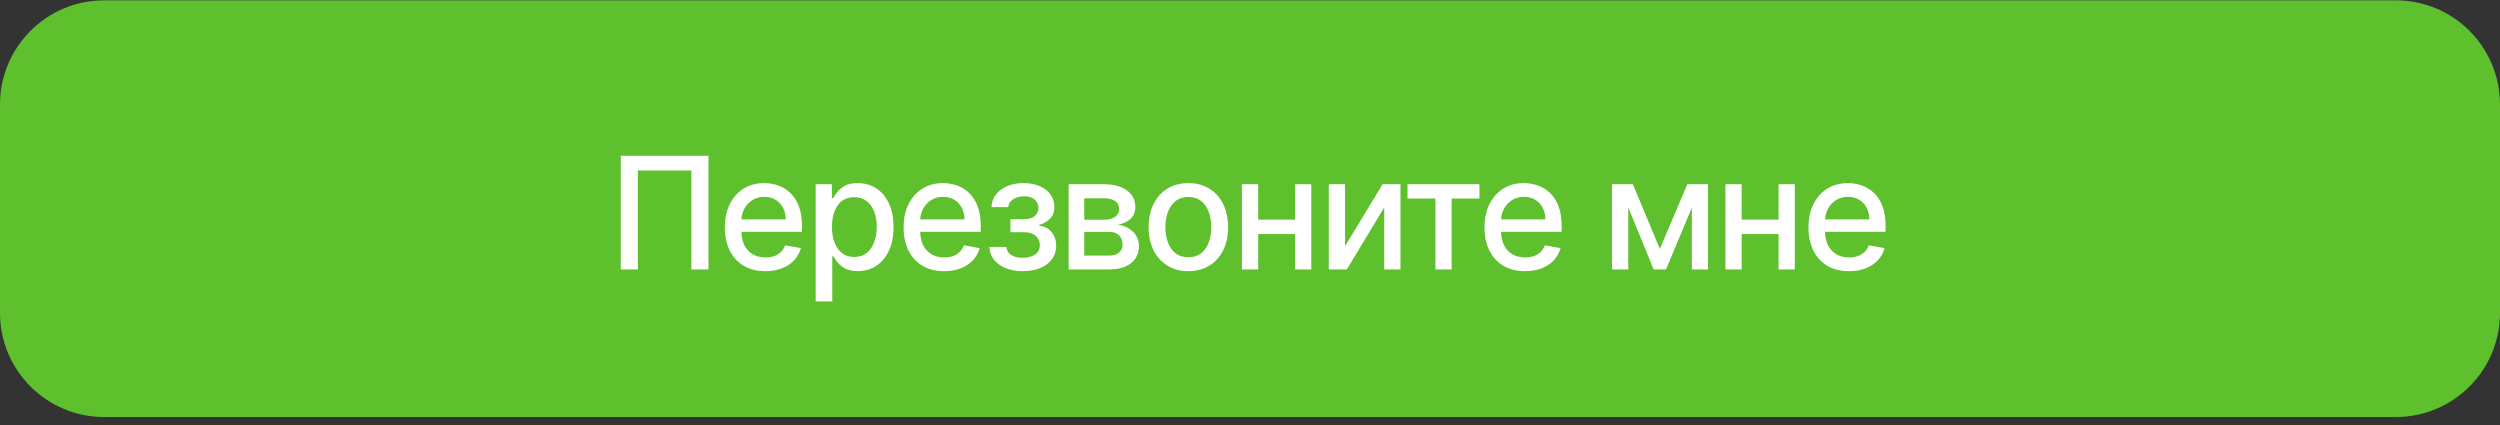
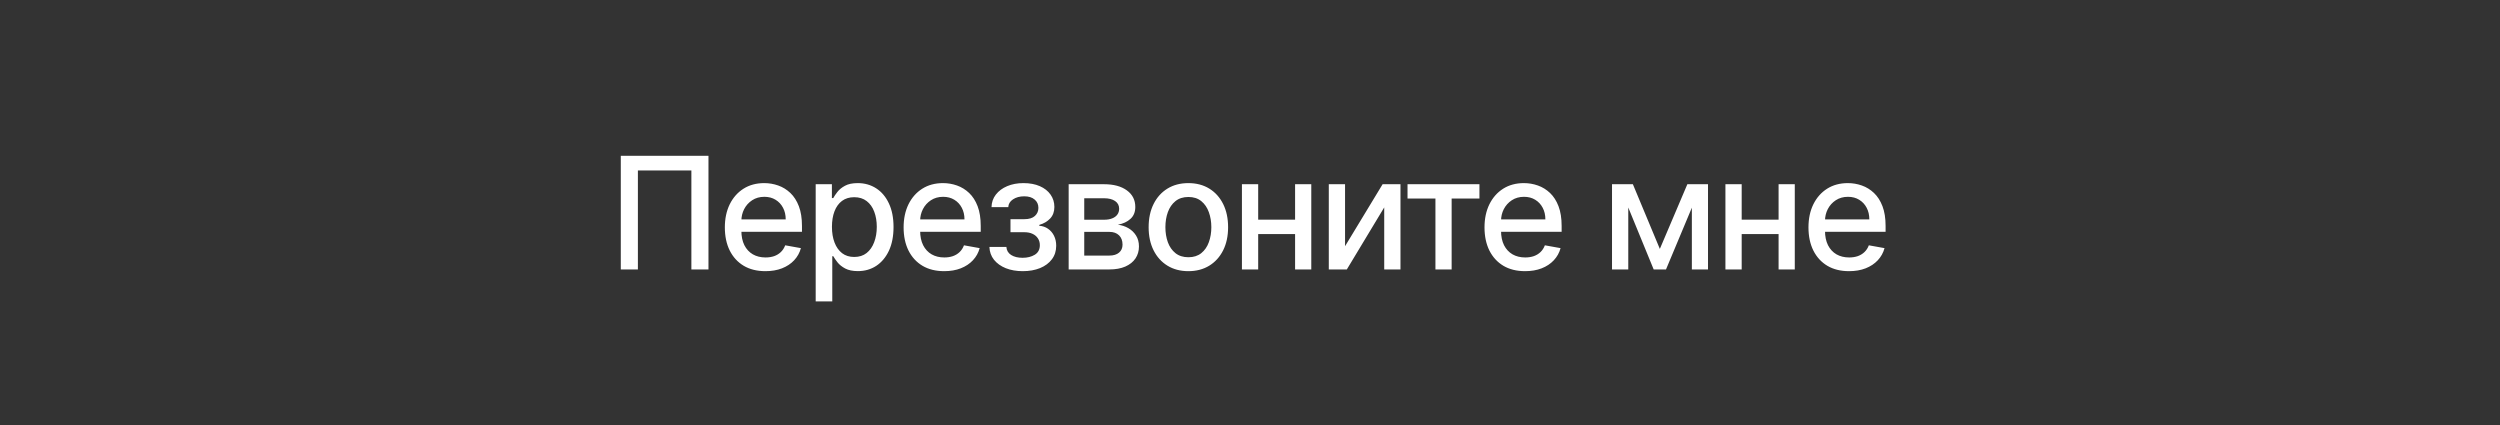
<svg xmlns="http://www.w3.org/2000/svg" width="288" height="49" viewBox="0 0 288 49" fill="none">
  <rect x="0" y="0" width="288" height="49" fill="#333333" stroke="none" />
-   <path d="M0 12.04C0 5.413 5.373 0.04 12 0.04H276C282.627 0.04 288 5.413 288 12.04V36.04C288 42.667 282.627 48.04 276 48.04H12C5.373 48.04 0 42.667 0 36.04V12.04Z" fill="#5FC02E" />
-   <path d="M81.616 17.949V31.04H79.647V19.637H73.485V31.04H71.516V17.949H81.616ZM88.174 31.238C87.207 31.238 86.374 31.032 85.675 30.618C84.98 30.201 84.444 29.615 84.064 28.86C83.689 28.102 83.502 27.213 83.502 26.195C83.502 25.189 83.689 24.303 84.064 23.536C84.444 22.769 84.972 22.17 85.649 21.74C86.331 21.309 87.128 21.094 88.04 21.094C88.594 21.094 89.131 21.186 89.651 21.369C90.171 21.552 90.637 21.84 91.051 22.232C91.464 22.624 91.79 23.133 92.029 23.759C92.267 24.382 92.387 25.138 92.387 26.029V26.706H84.582V25.274H90.514C90.514 24.772 90.412 24.326 90.207 23.939C90.002 23.546 89.715 23.238 89.344 23.012C88.978 22.786 88.547 22.673 88.053 22.673C87.516 22.673 87.047 22.805 86.647 23.069C86.25 23.329 85.944 23.67 85.726 24.092C85.513 24.509 85.406 24.963 85.406 25.453V26.572C85.406 27.228 85.522 27.787 85.752 28.247C85.986 28.707 86.312 29.058 86.73 29.301C87.147 29.54 87.635 29.659 88.194 29.659C88.556 29.659 88.886 29.608 89.184 29.506C89.483 29.399 89.74 29.242 89.958 29.033C90.175 28.824 90.341 28.566 90.456 28.259L92.265 28.585C92.12 29.118 91.86 29.585 91.485 29.985C91.115 30.382 90.648 30.691 90.085 30.912C89.527 31.13 88.89 31.238 88.174 31.238ZM93.967 34.722V21.222H95.834V22.814H95.993C96.104 22.609 96.264 22.372 96.473 22.104C96.682 21.835 96.972 21.601 97.342 21.401C97.713 21.196 98.203 21.094 98.812 21.094C99.605 21.094 100.312 21.294 100.935 21.695C101.557 22.095 102.045 22.673 102.398 23.427C102.756 24.181 102.935 25.089 102.935 26.15C102.935 27.211 102.758 28.121 102.405 28.88C102.051 29.634 101.565 30.215 100.947 30.625C100.329 31.029 99.624 31.232 98.832 31.232C98.235 31.232 97.747 31.132 97.368 30.931C96.993 30.731 96.699 30.497 96.486 30.228C96.273 29.96 96.109 29.721 95.993 29.512H95.878V34.722H93.967ZM95.84 26.131C95.84 26.821 95.94 27.426 96.141 27.946C96.341 28.466 96.631 28.873 97.01 29.167C97.389 29.457 97.854 29.602 98.403 29.602C98.974 29.602 99.452 29.451 99.835 29.148C100.219 28.841 100.508 28.426 100.704 27.901C100.905 27.377 101.005 26.787 101.005 26.131C101.005 25.483 100.907 24.901 100.711 24.386C100.519 23.87 100.229 23.463 99.841 23.165C99.458 22.867 98.979 22.718 98.403 22.718C97.849 22.718 97.381 22.86 96.997 23.146C96.618 23.431 96.33 23.83 96.134 24.341C95.938 24.852 95.84 25.449 95.84 26.131ZM108.768 31.238C107.801 31.238 106.968 31.032 106.269 30.618C105.574 30.201 105.037 29.615 104.658 28.86C104.283 28.102 104.096 27.213 104.096 26.195C104.096 25.189 104.283 24.303 104.658 23.536C105.037 22.769 105.566 22.17 106.243 21.74C106.925 21.309 107.722 21.094 108.634 21.094C109.188 21.094 109.725 21.186 110.245 21.369C110.765 21.552 111.231 21.84 111.645 22.232C112.058 22.624 112.384 23.133 112.623 23.759C112.861 24.382 112.98 25.138 112.98 26.029V26.706H105.176V25.274H111.108C111.108 24.772 111.005 24.326 110.801 23.939C110.596 23.546 110.309 23.238 109.938 23.012C109.571 22.786 109.141 22.673 108.647 22.673C108.11 22.673 107.641 22.805 107.24 23.069C106.844 23.329 106.537 23.67 106.32 24.092C106.107 24.509 106 24.963 106 25.453V26.572C106 27.228 106.115 27.787 106.346 28.247C106.58 28.707 106.906 29.058 107.324 29.301C107.741 29.54 108.229 29.659 108.787 29.659C109.15 29.659 109.48 29.608 109.778 29.506C110.076 29.399 110.334 29.242 110.552 29.033C110.769 28.824 110.935 28.566 111.05 28.259L112.859 28.585C112.714 29.118 112.454 29.585 112.079 29.985C111.708 30.382 111.242 30.691 110.679 30.912C110.121 31.13 109.484 31.238 108.768 31.238ZM113.979 28.445H115.935C115.961 28.845 116.142 29.154 116.479 29.372C116.82 29.589 117.261 29.698 117.802 29.698C118.352 29.698 118.82 29.581 119.208 29.346C119.596 29.108 119.79 28.739 119.79 28.24C119.79 27.942 119.715 27.682 119.566 27.46C119.421 27.235 119.214 27.06 118.946 26.936C118.682 26.813 118.369 26.751 118.006 26.751H116.408V25.249H118.006C118.548 25.249 118.952 25.125 119.221 24.878C119.489 24.631 119.624 24.322 119.624 23.951C119.624 23.551 119.479 23.229 119.189 22.986C118.903 22.739 118.505 22.615 117.994 22.615C117.474 22.615 117.041 22.733 116.696 22.967C116.351 23.197 116.17 23.495 116.153 23.862H114.222C114.235 23.312 114.401 22.831 114.721 22.417C115.045 22 115.479 21.676 116.025 21.446C116.575 21.211 117.199 21.094 117.898 21.094C118.626 21.094 119.257 21.211 119.79 21.446C120.322 21.68 120.734 22.004 121.023 22.417C121.317 22.831 121.464 23.306 121.464 23.843C121.464 24.384 121.303 24.827 120.979 25.172C120.659 25.513 120.241 25.758 119.726 25.907V26.009C120.105 26.035 120.442 26.15 120.736 26.355C121.03 26.559 121.26 26.83 121.426 27.166C121.592 27.503 121.675 27.884 121.675 28.311C121.675 28.912 121.509 29.431 121.177 29.87C120.849 30.309 120.393 30.648 119.809 30.887C119.229 31.121 118.567 31.238 117.821 31.238C117.097 31.238 116.447 31.125 115.871 30.899C115.3 30.669 114.847 30.345 114.51 29.928C114.178 29.51 114.001 29.016 113.979 28.445ZM123.109 31.04V21.222H127.181C128.289 21.222 129.166 21.458 129.814 21.931C130.462 22.4 130.786 23.037 130.786 23.843C130.786 24.418 130.603 24.874 130.236 25.21C129.87 25.547 129.384 25.773 128.779 25.888C129.218 25.939 129.62 26.071 129.987 26.284C130.353 26.493 130.647 26.774 130.869 27.128C131.095 27.482 131.208 27.904 131.208 28.394C131.208 28.914 131.073 29.374 130.805 29.774C130.536 30.171 130.147 30.482 129.635 30.708C129.128 30.929 128.517 31.04 127.801 31.04H123.109ZM124.905 29.442H127.801C128.274 29.442 128.644 29.329 128.913 29.103C129.181 28.877 129.316 28.571 129.316 28.183C129.316 27.727 129.181 27.369 128.913 27.109C128.644 26.845 128.274 26.713 127.801 26.713H124.905V29.442ZM124.905 25.313H127.2C127.558 25.313 127.865 25.262 128.12 25.159C128.38 25.057 128.578 24.912 128.715 24.725C128.855 24.533 128.926 24.307 128.926 24.047C128.926 23.668 128.77 23.372 128.459 23.159C128.148 22.946 127.722 22.839 127.181 22.839H124.905V25.313ZM136.9 31.238C135.979 31.238 135.176 31.027 134.49 30.605C133.804 30.183 133.271 29.593 132.892 28.835C132.513 28.076 132.323 27.19 132.323 26.176C132.323 25.157 132.513 24.267 132.892 23.504C133.271 22.741 133.804 22.149 134.49 21.727C135.176 21.305 135.979 21.094 136.9 21.094C137.82 21.094 138.624 21.305 139.31 21.727C139.996 22.149 140.528 22.741 140.908 23.504C141.287 24.267 141.477 25.157 141.477 26.176C141.477 27.19 141.287 28.076 140.908 28.835C140.528 29.593 139.996 30.183 139.31 30.605C138.624 31.027 137.82 31.238 136.9 31.238ZM136.906 29.634C137.503 29.634 137.997 29.476 138.389 29.161C138.781 28.845 139.071 28.426 139.259 27.901C139.45 27.377 139.546 26.8 139.546 26.169C139.546 25.543 139.45 24.968 139.259 24.443C139.071 23.915 138.781 23.491 138.389 23.171C137.997 22.852 137.503 22.692 136.906 22.692C136.305 22.692 135.807 22.852 135.411 23.171C135.019 23.491 134.727 23.915 134.535 24.443C134.347 24.968 134.254 25.543 134.254 26.169C134.254 26.8 134.347 27.377 134.535 27.901C134.727 28.426 135.019 28.845 135.411 29.161C135.807 29.476 136.305 29.634 136.906 29.634ZM149.724 25.306V26.962H144.406V25.306H149.724ZM144.943 21.222V31.04H143.07V21.222H144.943ZM151.06 21.222V31.04H149.194V21.222H151.06ZM154.95 28.362L159.277 21.222H161.335V31.04H159.462V23.894L155.154 31.04H153.077V21.222H154.95V28.362ZM162.147 22.871V21.222H170.431V22.871H167.229V31.04H165.362V22.871H162.147ZM175.687 31.238C174.72 31.238 173.887 31.032 173.188 30.618C172.493 30.201 171.957 29.615 171.577 28.86C171.202 28.102 171.015 27.213 171.015 26.195C171.015 25.189 171.202 24.303 171.577 23.536C171.957 22.769 172.485 22.17 173.162 21.74C173.844 21.309 174.641 21.094 175.553 21.094C176.107 21.094 176.644 21.186 177.164 21.369C177.684 21.552 178.15 21.84 178.564 22.232C178.977 22.624 179.303 23.133 179.542 23.759C179.78 24.382 179.9 25.138 179.9 26.029V26.706H172.095V25.274H178.027C178.027 24.772 177.925 24.326 177.72 23.939C177.515 23.546 177.228 23.238 176.857 23.012C176.491 22.786 176.06 22.673 175.566 22.673C175.029 22.673 174.56 22.805 174.16 23.069C173.763 23.329 173.457 23.67 173.239 24.092C173.026 24.509 172.92 24.963 172.92 25.453V26.572C172.92 27.228 173.035 27.787 173.265 28.247C173.499 28.707 173.825 29.058 174.243 29.301C174.66 29.54 175.148 29.659 175.707 29.659C176.069 29.659 176.399 29.608 176.697 29.506C176.996 29.399 177.253 29.242 177.471 29.033C177.688 28.824 177.854 28.566 177.969 28.259L179.778 28.585C179.633 29.118 179.373 29.585 178.998 29.985C178.628 30.382 178.161 30.691 177.599 30.912C177.04 31.13 176.403 31.238 175.687 31.238ZM191.214 28.675L194.384 21.222H196.033L191.923 31.04H190.504L186.477 21.222H188.107L191.214 28.675ZM187.577 21.222V31.04H185.704V21.222H187.577ZM194.902 31.04V21.222H196.762V31.04H194.902ZM205.424 25.306V26.962H200.105V25.306H205.424ZM200.642 21.222V31.04H198.769V21.222H200.642ZM206.759 21.222V31.04H204.893V21.222H206.759ZM213.008 31.238C212.04 31.238 211.207 31.032 210.509 30.618C209.814 30.201 209.277 29.615 208.898 28.86C208.523 28.102 208.335 27.213 208.335 26.195C208.335 25.189 208.523 24.303 208.898 23.536C209.277 22.769 209.805 22.17 210.483 21.74C211.165 21.309 211.962 21.094 212.874 21.094C213.428 21.094 213.964 21.186 214.484 21.369C215.004 21.552 215.471 21.84 215.884 22.232C216.298 22.624 216.624 23.133 216.862 23.759C217.101 24.382 217.22 25.138 217.22 26.029V26.706H209.415V25.274H215.347C215.347 24.772 215.245 24.326 215.04 23.939C214.836 23.546 214.548 23.238 214.178 23.012C213.811 22.786 213.381 22.673 212.886 22.673C212.349 22.673 211.881 22.805 211.48 23.069C211.084 23.329 210.777 23.67 210.56 24.092C210.347 24.509 210.24 24.963 210.24 25.453V26.572C210.24 27.228 210.355 27.787 210.585 28.247C210.82 28.707 211.146 29.058 211.563 29.301C211.981 29.54 212.469 29.659 213.027 29.659C213.389 29.659 213.719 29.608 214.018 29.506C214.316 29.399 214.574 29.242 214.791 29.033C215.009 28.824 215.175 28.566 215.29 28.259L217.099 28.585C216.954 29.118 216.694 29.585 216.319 29.985C215.948 30.382 215.482 30.691 214.919 30.912C214.361 31.13 213.724 31.238 213.008 31.238Z" fill="white" />
+   <path d="M81.616 17.949V31.04H79.647V19.637H73.485V31.04H71.516V17.949H81.616ZM88.174 31.238C87.207 31.238 86.374 31.032 85.675 30.618C84.98 30.201 84.444 29.615 84.064 28.86C83.689 28.102 83.502 27.213 83.502 26.195C83.502 25.189 83.689 24.303 84.064 23.536C84.444 22.769 84.972 22.17 85.649 21.74C86.331 21.309 87.128 21.094 88.04 21.094C88.594 21.094 89.131 21.186 89.651 21.369C90.171 21.552 90.637 21.84 91.051 22.232C91.464 22.624 91.79 23.133 92.029 23.759C92.267 24.382 92.387 25.138 92.387 26.029V26.706H84.582V25.274H90.514C90.514 24.772 90.412 24.326 90.207 23.939C90.002 23.546 89.715 23.238 89.344 23.012C88.978 22.786 88.547 22.673 88.053 22.673C87.516 22.673 87.047 22.805 86.647 23.069C86.25 23.329 85.944 23.67 85.726 24.092C85.513 24.509 85.406 24.963 85.406 25.453V26.572C85.406 27.228 85.522 27.787 85.752 28.247C85.986 28.707 86.312 29.058 86.73 29.301C87.147 29.54 87.635 29.659 88.194 29.659C88.556 29.659 88.886 29.608 89.184 29.506C89.483 29.399 89.74 29.242 89.958 29.033C90.175 28.824 90.341 28.566 90.456 28.259L92.265 28.585C92.12 29.118 91.86 29.585 91.485 29.985C91.115 30.382 90.648 30.691 90.085 30.912C89.527 31.13 88.89 31.238 88.174 31.238ZM93.967 34.722V21.222H95.834V22.814H95.993C96.104 22.609 96.264 22.372 96.473 22.104C96.682 21.835 96.972 21.601 97.342 21.401C97.713 21.196 98.203 21.094 98.812 21.094C99.605 21.094 100.312 21.294 100.935 21.695C101.557 22.095 102.045 22.673 102.398 23.427C102.756 24.181 102.935 25.089 102.935 26.15C102.935 27.211 102.758 28.121 102.405 28.88C102.051 29.634 101.565 30.215 100.947 30.625C100.329 31.029 99.624 31.232 98.832 31.232C98.235 31.232 97.747 31.132 97.368 30.931C96.993 30.731 96.699 30.497 96.486 30.228C96.273 29.96 96.109 29.721 95.993 29.512H95.878V34.722H93.967ZM95.84 26.131C95.84 26.821 95.94 27.426 96.141 27.946C96.341 28.466 96.631 28.873 97.01 29.167C97.389 29.457 97.854 29.602 98.403 29.602C98.974 29.602 99.452 29.451 99.835 29.148C100.219 28.841 100.508 28.426 100.704 27.901C100.905 27.377 101.005 26.787 101.005 26.131C101.005 25.483 100.907 24.901 100.711 24.386C100.519 23.87 100.229 23.463 99.841 23.165C99.458 22.867 98.979 22.718 98.403 22.718C97.849 22.718 97.381 22.86 96.997 23.146C96.618 23.431 96.33 23.83 96.134 24.341C95.938 24.852 95.84 25.449 95.84 26.131ZM108.768 31.238C107.801 31.238 106.968 31.032 106.269 30.618C105.574 30.201 105.037 29.615 104.658 28.86C104.283 28.102 104.096 27.213 104.096 26.195C104.096 25.189 104.283 24.303 104.658 23.536C105.037 22.769 105.566 22.17 106.243 21.74C106.925 21.309 107.722 21.094 108.634 21.094C109.188 21.094 109.725 21.186 110.245 21.369C110.765 21.552 111.231 21.84 111.645 22.232C112.058 22.624 112.384 23.133 112.623 23.759C112.861 24.382 112.98 25.138 112.98 26.029V26.706H105.176V25.274H111.108C111.108 24.772 111.005 24.326 110.801 23.939C110.596 23.546 110.309 23.238 109.938 23.012C109.571 22.786 109.141 22.673 108.647 22.673C108.11 22.673 107.641 22.805 107.24 23.069C106.844 23.329 106.537 23.67 106.32 24.092C106.107 24.509 106 24.963 106 25.453V26.572C106 27.228 106.115 27.787 106.346 28.247C106.58 28.707 106.906 29.058 107.324 29.301C107.741 29.54 108.229 29.659 108.787 29.659C109.15 29.659 109.48 29.608 109.778 29.506C110.076 29.399 110.334 29.242 110.552 29.033C110.769 28.824 110.935 28.566 111.05 28.259L112.859 28.585C112.714 29.118 112.454 29.585 112.079 29.985C111.708 30.382 111.242 30.691 110.679 30.912C110.121 31.13 109.484 31.238 108.768 31.238ZM113.979 28.445H115.935C115.961 28.845 116.142 29.154 116.479 29.372C116.82 29.589 117.261 29.698 117.802 29.698C118.352 29.698 118.82 29.581 119.208 29.346C119.596 29.108 119.79 28.739 119.79 28.24C119.79 27.942 119.715 27.682 119.566 27.46C119.421 27.235 119.214 27.06 118.946 26.936C118.682 26.813 118.369 26.751 118.006 26.751H116.408V25.249H118.006C118.548 25.249 118.952 25.125 119.221 24.878C119.489 24.631 119.624 24.322 119.624 23.951C119.624 23.551 119.479 23.229 119.189 22.986C118.903 22.739 118.505 22.615 117.994 22.615C117.474 22.615 117.041 22.733 116.696 22.967C116.351 23.197 116.17 23.495 116.153 23.862H114.222C114.235 23.312 114.401 22.831 114.721 22.417C115.045 22 115.479 21.676 116.025 21.446C116.575 21.211 117.199 21.094 117.898 21.094C118.626 21.094 119.257 21.211 119.79 21.446C120.322 21.68 120.734 22.004 121.023 22.417C121.317 22.831 121.464 23.306 121.464 23.843C121.464 24.384 121.303 24.827 120.979 25.172C120.659 25.513 120.241 25.758 119.726 25.907V26.009C120.105 26.035 120.442 26.15 120.736 26.355C121.03 26.559 121.26 26.83 121.426 27.166C121.592 27.503 121.675 27.884 121.675 28.311C121.675 28.912 121.509 29.431 121.177 29.87C120.849 30.309 120.393 30.648 119.809 30.887C119.229 31.121 118.567 31.238 117.821 31.238C117.097 31.238 116.447 31.125 115.871 30.899C115.3 30.669 114.847 30.345 114.51 29.928C114.178 29.51 114.001 29.016 113.979 28.445ZM123.109 31.04V21.222H127.181C128.289 21.222 129.166 21.458 129.814 21.931C130.462 22.4 130.786 23.037 130.786 23.843C130.786 24.418 130.603 24.874 130.236 25.21C129.87 25.547 129.384 25.773 128.779 25.888C129.218 25.939 129.62 26.071 129.987 26.284C130.353 26.493 130.647 26.774 130.869 27.128C131.095 27.482 131.208 27.904 131.208 28.394C131.208 28.914 131.073 29.374 130.805 29.774C130.536 30.171 130.147 30.482 129.635 30.708C129.128 30.929 128.517 31.04 127.801 31.04H123.109ZM124.905 29.442H127.801C128.274 29.442 128.644 29.329 128.913 29.103C129.181 28.877 129.316 28.571 129.316 28.183C129.316 27.727 129.181 27.369 128.913 27.109C128.644 26.845 128.274 26.713 127.801 26.713H124.905V29.442ZM124.905 25.313H127.2C127.558 25.313 127.865 25.262 128.12 25.159C128.38 25.057 128.578 24.912 128.715 24.725C128.855 24.533 128.926 24.307 128.926 24.047C128.926 23.668 128.77 23.372 128.459 23.159C128.148 22.946 127.722 22.839 127.181 22.839H124.905V25.313ZM136.9 31.238C135.979 31.238 135.176 31.027 134.49 30.605C133.804 30.183 133.271 29.593 132.892 28.835C132.513 28.076 132.323 27.19 132.323 26.176C132.323 25.157 132.513 24.267 132.892 23.504C133.271 22.741 133.804 22.149 134.49 21.727C135.176 21.305 135.979 21.094 136.9 21.094C137.82 21.094 138.624 21.305 139.31 21.727C139.996 22.149 140.528 22.741 140.908 23.504C141.287 24.267 141.477 25.157 141.477 26.176C141.477 27.19 141.287 28.076 140.908 28.835C140.528 29.593 139.996 30.183 139.31 30.605C138.624 31.027 137.82 31.238 136.9 31.238ZM136.906 29.634C137.503 29.634 137.997 29.476 138.389 29.161C138.781 28.845 139.071 28.426 139.259 27.901C139.45 27.377 139.546 26.8 139.546 26.169C139.546 25.543 139.45 24.968 139.259 24.443C139.071 23.915 138.781 23.491 138.389 23.171C137.997 22.852 137.503 22.692 136.906 22.692C136.305 22.692 135.807 22.852 135.411 23.171C135.019 23.491 134.727 23.915 134.535 24.443C134.347 24.968 134.254 25.543 134.254 26.169C134.254 26.8 134.347 27.377 134.535 27.901C134.727 28.426 135.019 28.845 135.411 29.161C135.807 29.476 136.305 29.634 136.906 29.634ZM149.724 25.306V26.962H144.406V25.306H149.724ZM144.943 21.222V31.04H143.07V21.222H144.943ZM151.06 21.222V31.04H149.194V21.222H151.06ZM154.95 28.362L159.277 21.222H161.335V31.04H159.462V23.894L155.154 31.04H153.077V21.222H154.95V28.362ZM162.147 22.871V21.222H170.431V22.871H167.229V31.04H165.362V22.871H162.147ZM175.687 31.238C174.72 31.238 173.887 31.032 173.188 30.618C172.493 30.201 171.957 29.615 171.577 28.86C171.202 28.102 171.015 27.213 171.015 26.195C171.015 25.189 171.202 24.303 171.577 23.536C171.957 22.769 172.485 22.17 173.162 21.74C173.844 21.309 174.641 21.094 175.553 21.094C176.107 21.094 176.644 21.186 177.164 21.369C177.684 21.552 178.15 21.84 178.564 22.232C178.977 22.624 179.303 23.133 179.542 23.759C179.78 24.382 179.9 25.138 179.9 26.029V26.706H172.095V25.274H178.027C178.027 24.772 177.925 24.326 177.72 23.939C177.515 23.546 177.228 23.238 176.857 23.012C176.491 22.786 176.06 22.673 175.566 22.673C175.029 22.673 174.56 22.805 174.16 23.069C173.763 23.329 173.457 23.67 173.239 24.092C173.026 24.509 172.92 24.963 172.92 25.453V26.572C172.92 27.228 173.035 27.787 173.265 28.247C173.499 28.707 173.825 29.058 174.243 29.301C174.66 29.54 175.148 29.659 175.707 29.659C176.069 29.659 176.399 29.608 176.697 29.506C176.996 29.399 177.253 29.242 177.471 29.033C177.688 28.824 177.854 28.566 177.969 28.259L179.778 28.585C179.633 29.118 179.373 29.585 178.998 29.985C178.628 30.382 178.161 30.691 177.599 30.912C177.04 31.13 176.403 31.238 175.687 31.238M191.214 28.675L194.384 21.222H196.033L191.923 31.04H190.504L186.477 21.222H188.107L191.214 28.675ZM187.577 21.222V31.04H185.704V21.222H187.577ZM194.902 31.04V21.222H196.762V31.04H194.902ZM205.424 25.306V26.962H200.105V25.306H205.424ZM200.642 21.222V31.04H198.769V21.222H200.642ZM206.759 21.222V31.04H204.893V21.222H206.759ZM213.008 31.238C212.04 31.238 211.207 31.032 210.509 30.618C209.814 30.201 209.277 29.615 208.898 28.86C208.523 28.102 208.335 27.213 208.335 26.195C208.335 25.189 208.523 24.303 208.898 23.536C209.277 22.769 209.805 22.17 210.483 21.74C211.165 21.309 211.962 21.094 212.874 21.094C213.428 21.094 213.964 21.186 214.484 21.369C215.004 21.552 215.471 21.84 215.884 22.232C216.298 22.624 216.624 23.133 216.862 23.759C217.101 24.382 217.22 25.138 217.22 26.029V26.706H209.415V25.274H215.347C215.347 24.772 215.245 24.326 215.04 23.939C214.836 23.546 214.548 23.238 214.178 23.012C213.811 22.786 213.381 22.673 212.886 22.673C212.349 22.673 211.881 22.805 211.48 23.069C211.084 23.329 210.777 23.67 210.56 24.092C210.347 24.509 210.24 24.963 210.24 25.453V26.572C210.24 27.228 210.355 27.787 210.585 28.247C210.82 28.707 211.146 29.058 211.563 29.301C211.981 29.54 212.469 29.659 213.027 29.659C213.389 29.659 213.719 29.608 214.018 29.506C214.316 29.399 214.574 29.242 214.791 29.033C215.009 28.824 215.175 28.566 215.29 28.259L217.099 28.585C216.954 29.118 216.694 29.585 216.319 29.985C215.948 30.382 215.482 30.691 214.919 30.912C214.361 31.13 213.724 31.238 213.008 31.238Z" fill="white" />
</svg>